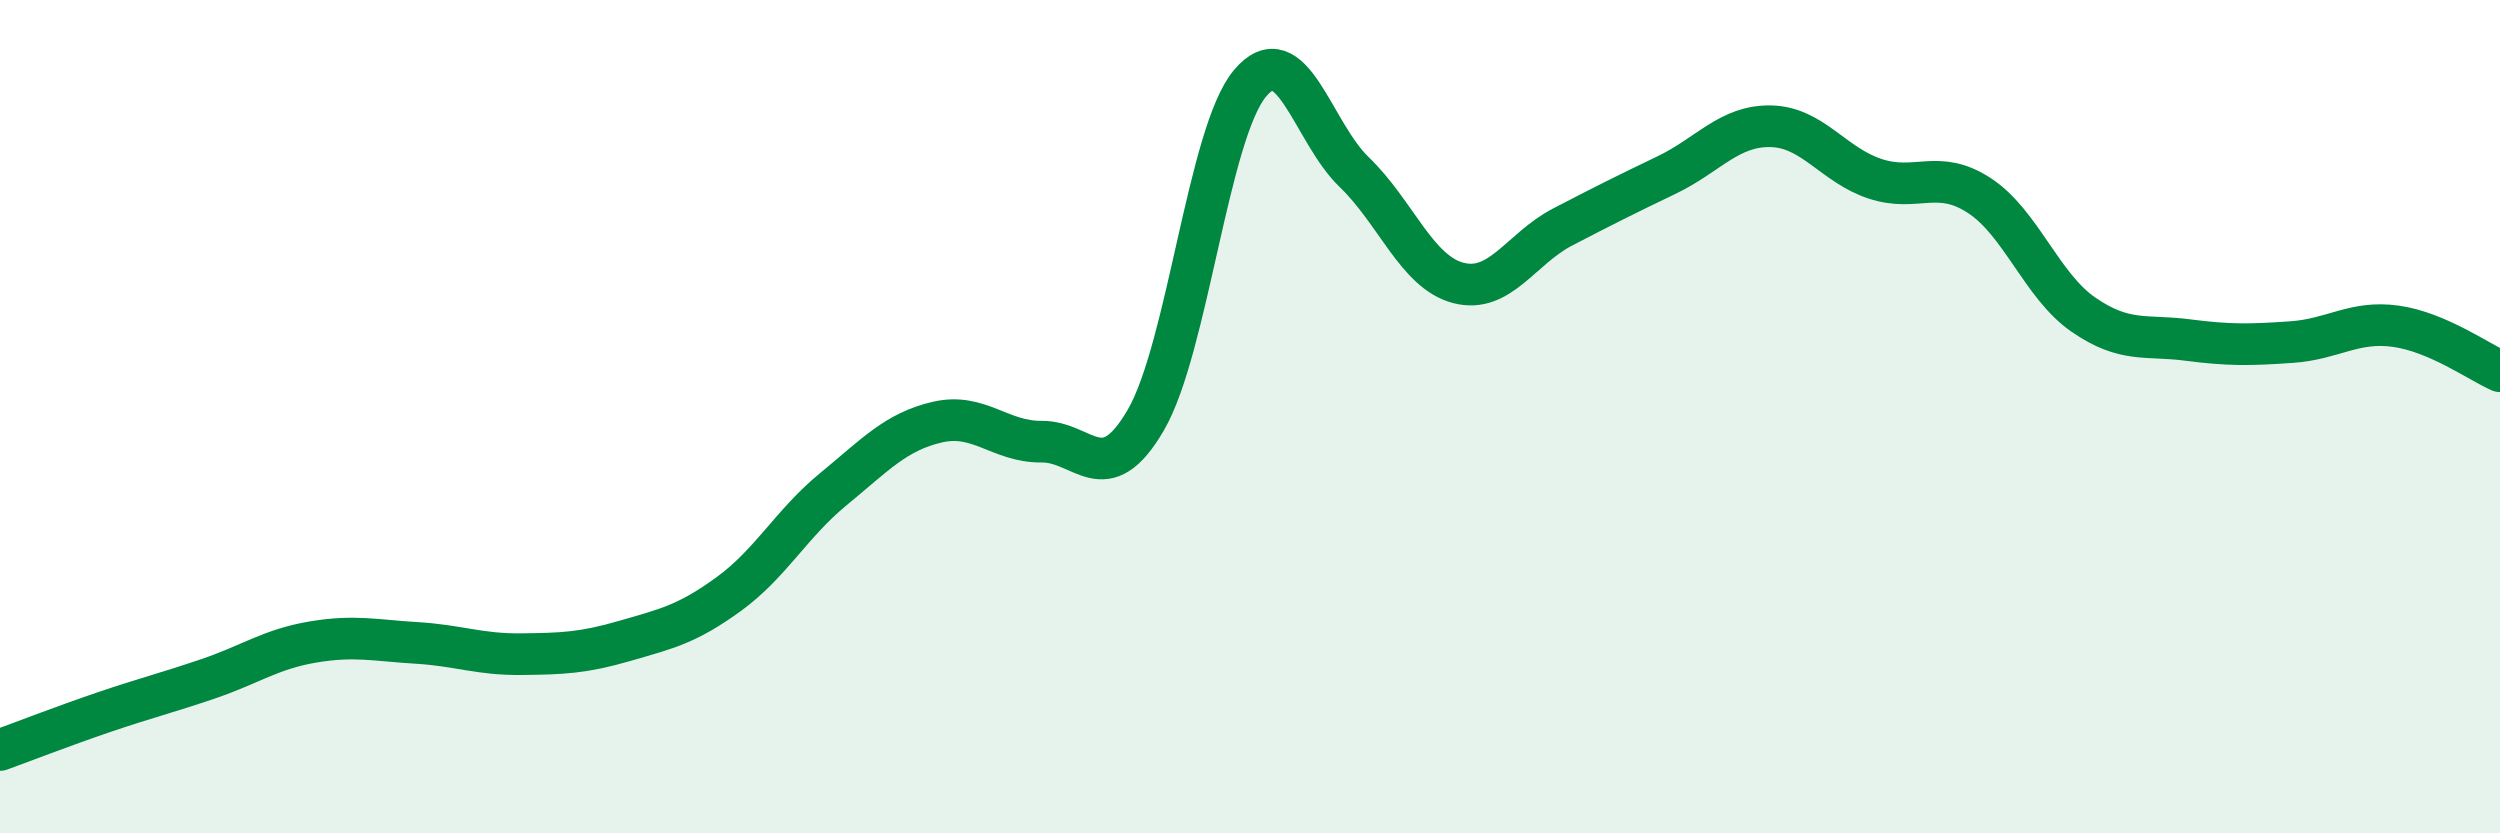
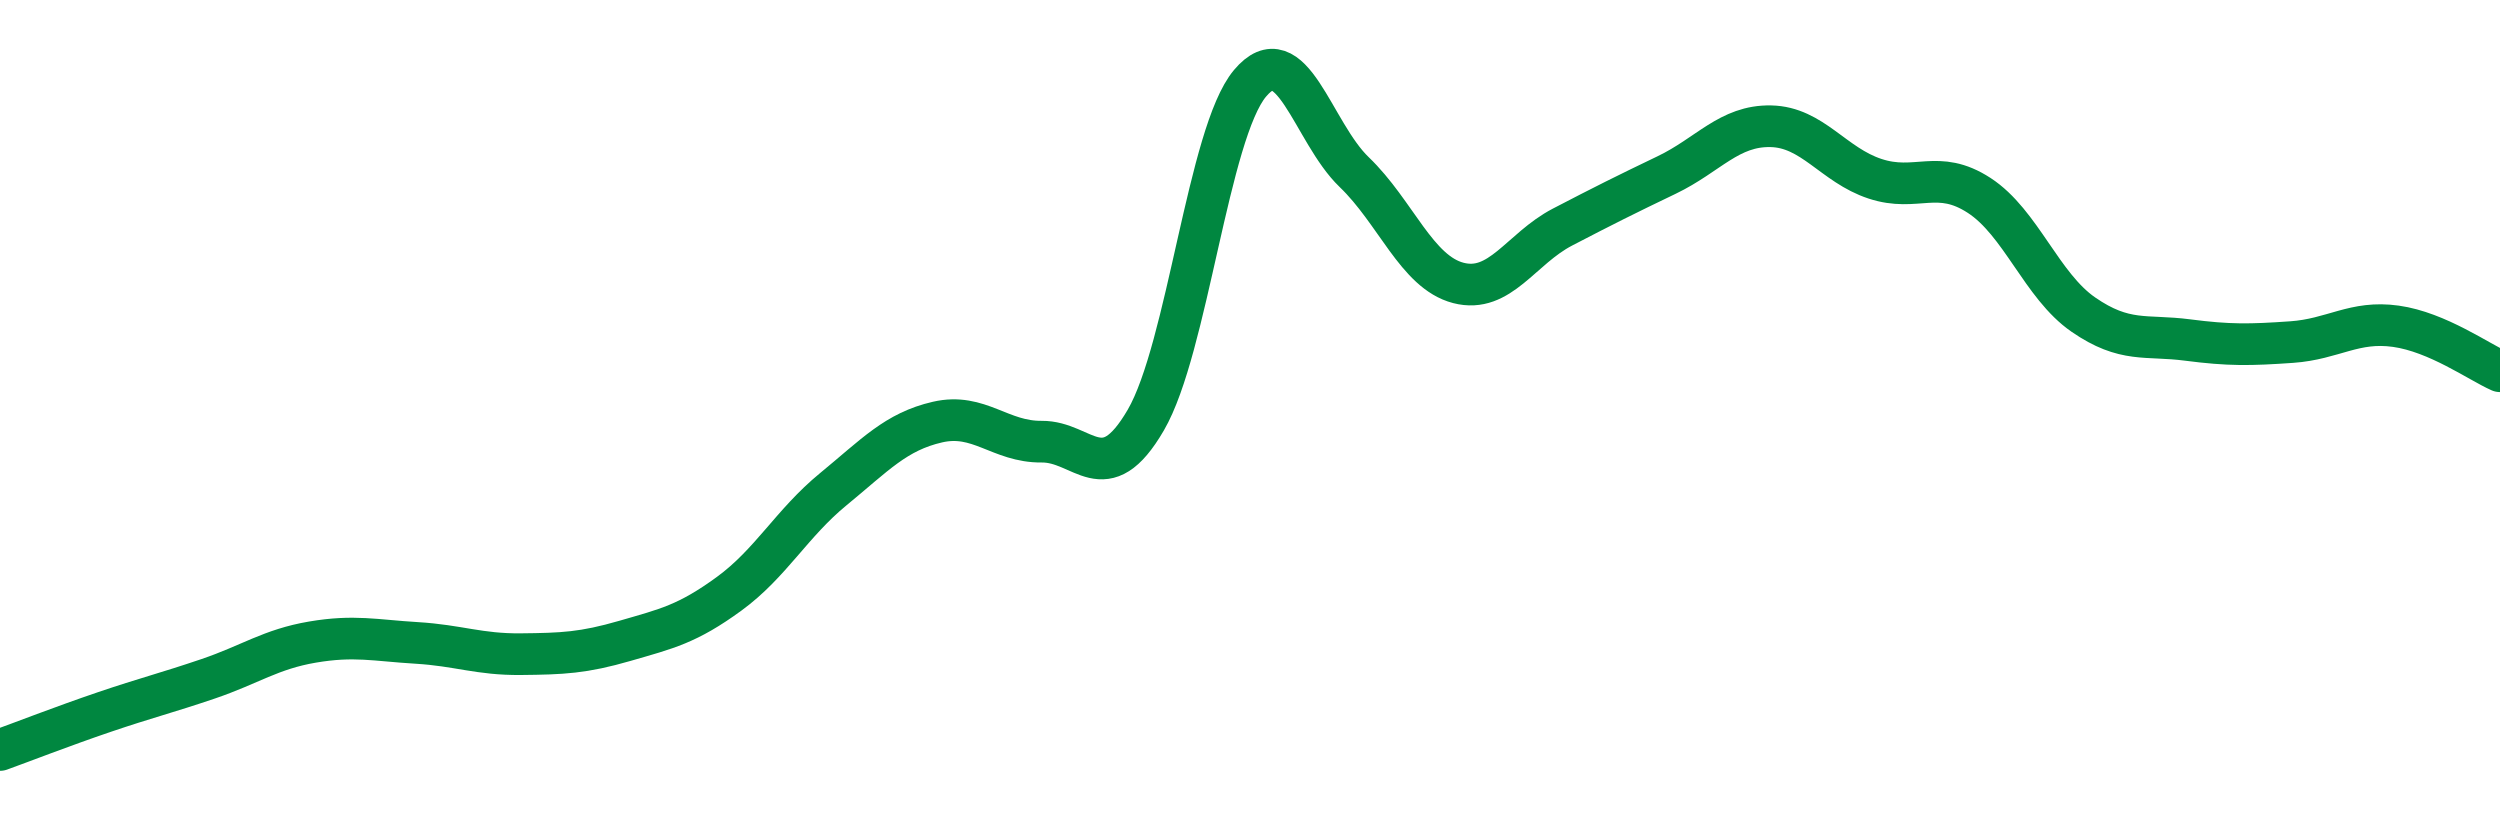
<svg xmlns="http://www.w3.org/2000/svg" width="60" height="20" viewBox="0 0 60 20">
-   <path d="M 0,18 C 0.5,17.82 1.5,17.43 2.5,17.09 C 3.5,16.75 4,16.63 5,16.29 C 6,15.95 6.5,15.58 7.5,15.41 C 8.5,15.24 9,15.37 10,15.43 C 11,15.49 11.5,15.71 12.5,15.7 C 13.5,15.69 14,15.67 15,15.38 C 16,15.09 16.5,14.98 17.5,14.25 C 18.5,13.52 19,12.56 20,11.74 C 21,10.92 21.5,10.36 22.5,10.13 C 23.5,9.9 24,10.61 25,10.6 C 26,10.59 26.5,11.8 27.5,10.08 C 28.5,8.36 29,3.19 30,2 C 31,0.81 31.5,3.17 32.5,4.13 C 33.5,5.09 34,6.53 35,6.79 C 36,7.05 36.5,5.97 37.5,5.45 C 38.5,4.93 39,4.68 40,4.2 C 41,3.72 41.5,3.01 42.5,3.03 C 43.5,3.05 44,3.96 45,4.29 C 46,4.62 46.5,4.04 47.5,4.69 C 48.5,5.34 49,6.86 50,7.55 C 51,8.24 51.5,8.03 52.5,8.16 C 53.5,8.29 54,8.28 55,8.21 C 56,8.14 56.5,7.69 57.5,7.83 C 58.5,7.97 59.5,8.69 60,8.91L60 20L0 20Z" fill="#008740" opacity="0.1" stroke-linecap="round" stroke-linejoin="round" />
  <path d="M 0,18 C 0.5,17.82 1.5,17.43 2.5,17.09 C 3.5,16.75 4,16.63 5,16.29 C 6,15.95 6.5,15.58 7.5,15.41 C 8.5,15.24 9,15.37 10,15.43 C 11,15.49 11.5,15.71 12.5,15.7 C 13.5,15.69 14,15.67 15,15.38 C 16,15.09 16.5,14.98 17.5,14.25 C 18.5,13.52 19,12.56 20,11.74 C 21,10.92 21.5,10.36 22.5,10.13 C 23.5,9.9 24,10.61 25,10.6 C 26,10.59 26.5,11.8 27.5,10.08 C 28.5,8.36 29,3.19 30,2 C 31,0.81 31.5,3.17 32.5,4.13 C 33.5,5.09 34,6.53 35,6.79 C 36,7.05 36.5,5.97 37.5,5.45 C 38.5,4.93 39,4.68 40,4.2 C 41,3.72 41.5,3.01 42.5,3.03 C 43.5,3.05 44,3.96 45,4.29 C 46,4.62 46.5,4.04 47.5,4.69 C 48.5,5.34 49,6.86 50,7.55 C 51,8.24 51.5,8.03 52.5,8.16 C 53.5,8.29 54,8.28 55,8.21 C 56,8.14 56.5,7.69 57.5,7.83 C 58.5,7.97 59.5,8.69 60,8.91" stroke="#008740" stroke-width="1" fill="none" stroke-linecap="round" stroke-linejoin="round" />
</svg>